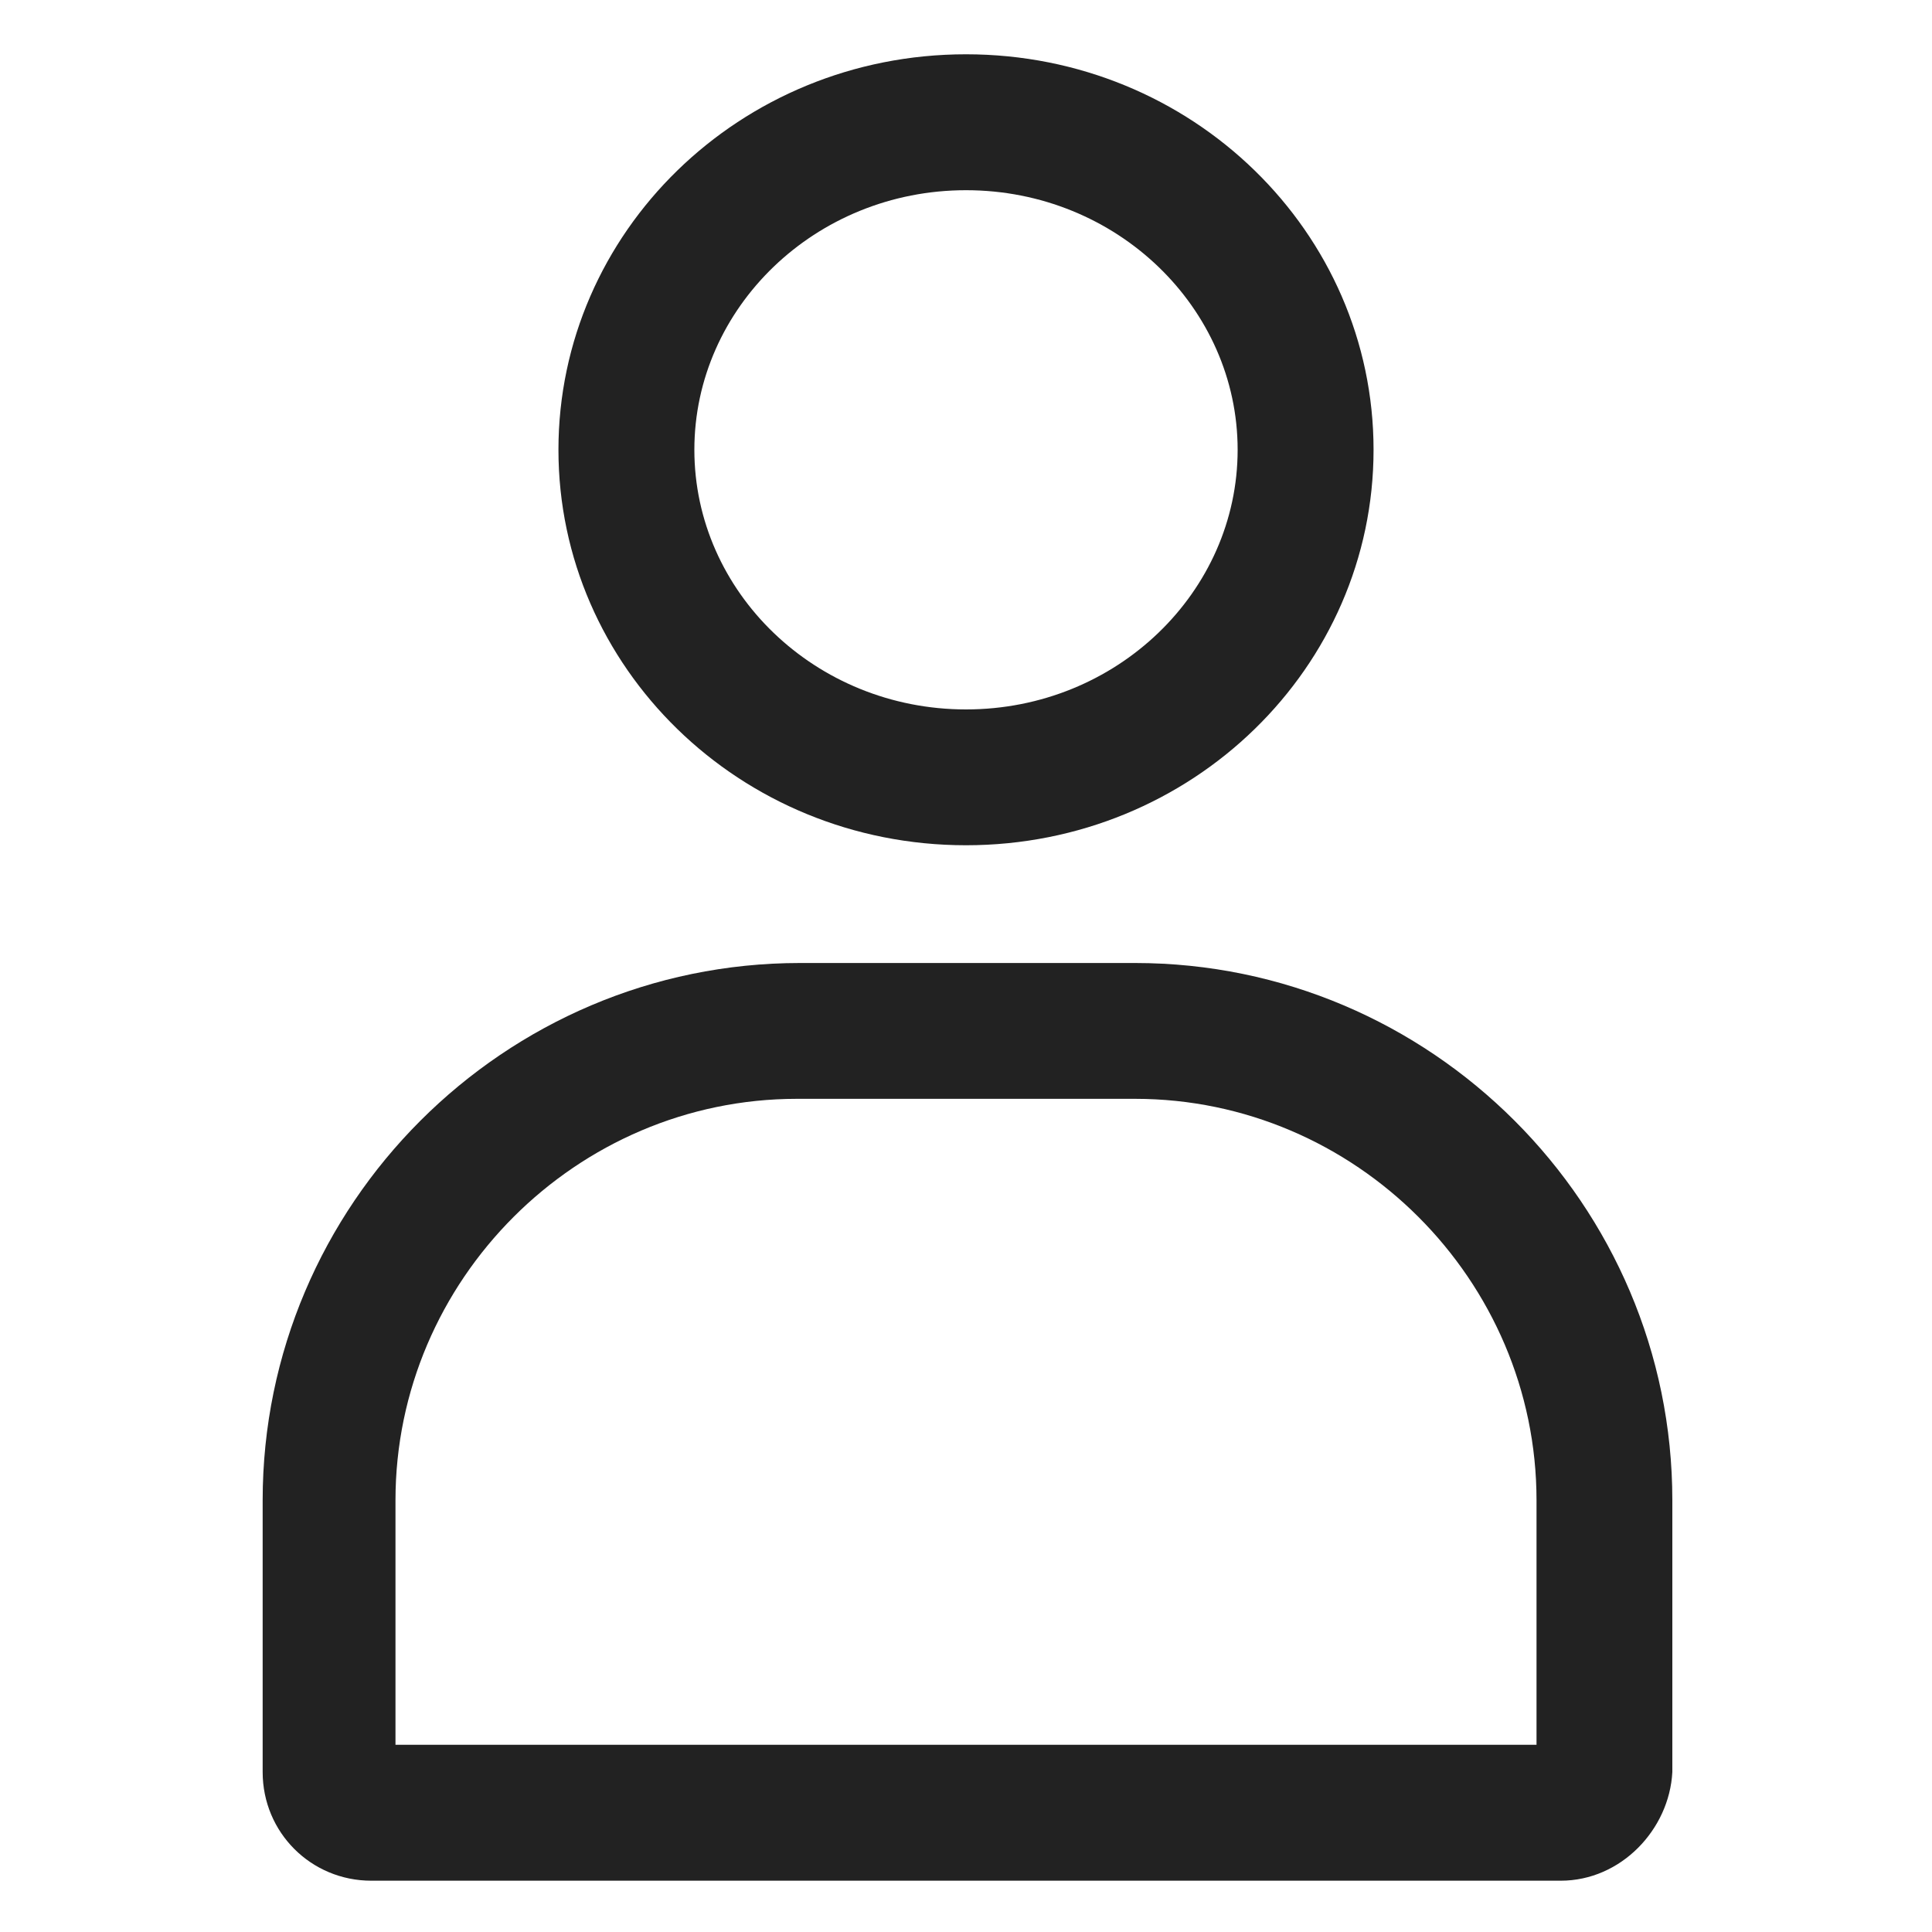
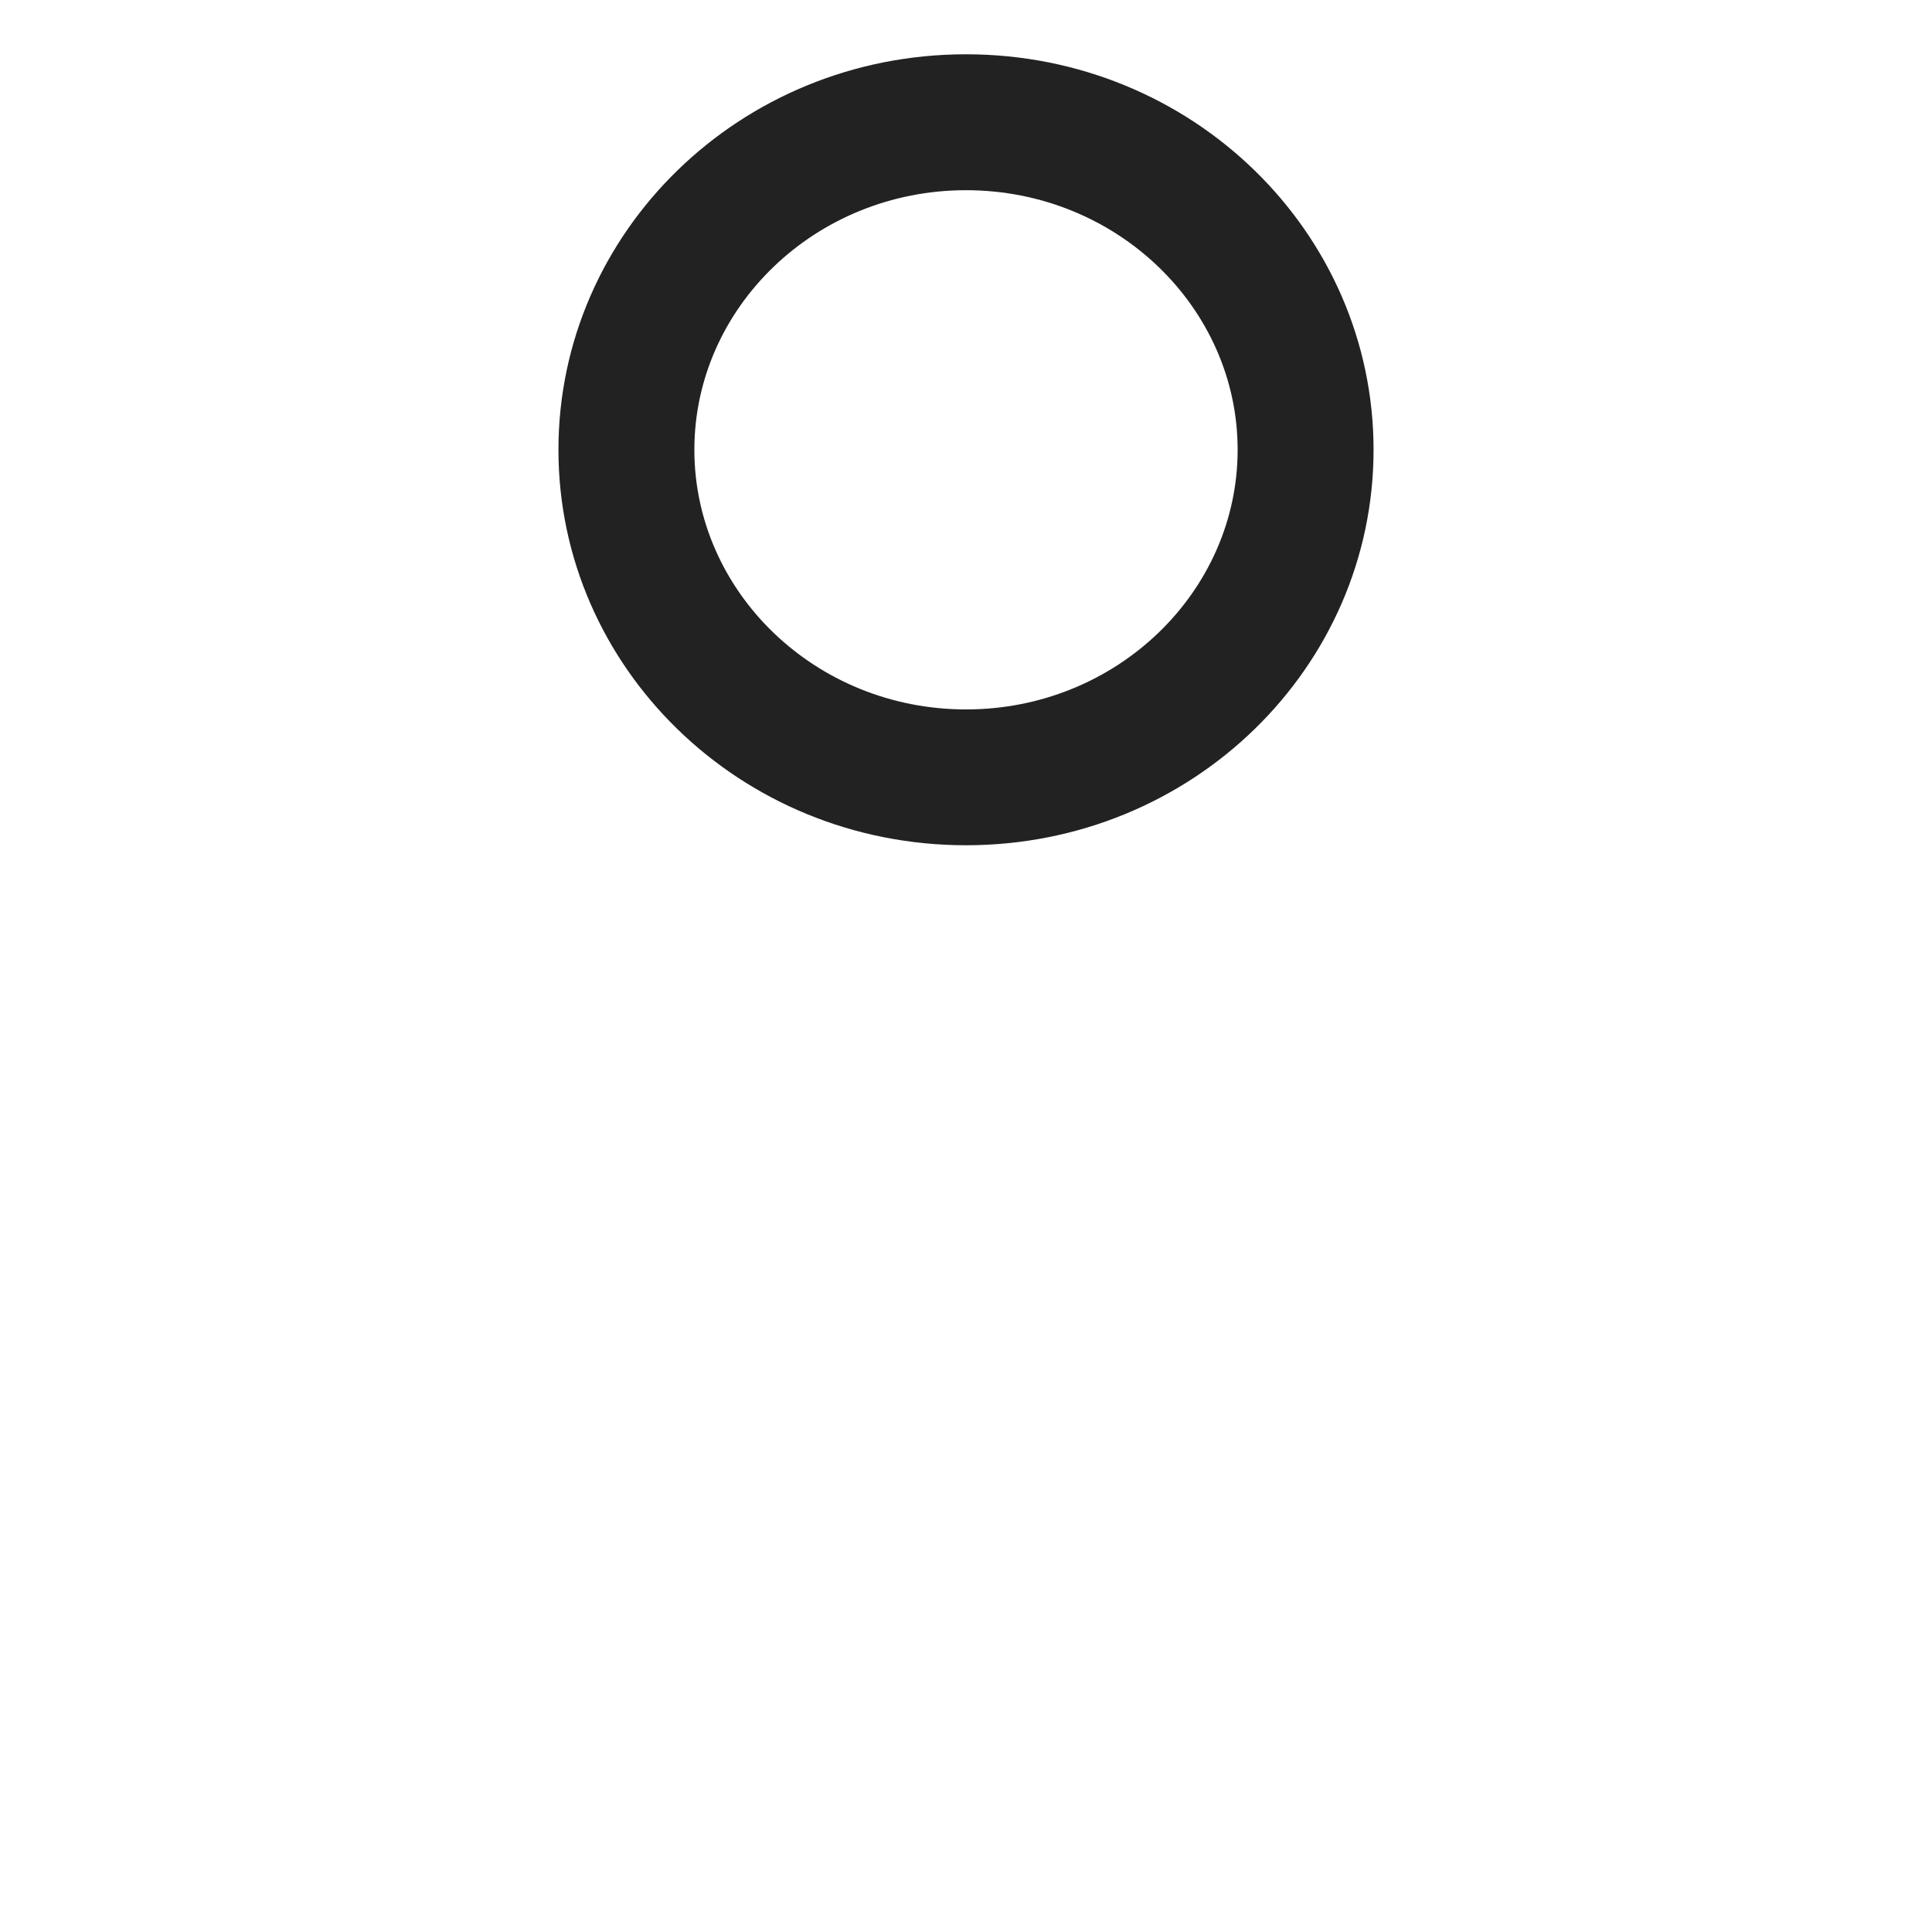
<svg xmlns="http://www.w3.org/2000/svg" width="20" height="20" viewBox="0 0 20 20" fill="none">
  <path d="M10 8.75C7.656 8.75 5.781 6.906 5.781 4.656C5.781 2.406 7.656 0.562 10 0.562C12.344 0.562 14.219 2.406 14.219 4.656C14.219 6.906 12.344 8.75 10 8.75ZM10 1.969C8.438 1.969 7.188 3.188 7.188 4.656C7.188 6.125 8.438 7.344 10 7.344C11.562 7.344 12.812 6.125 12.812 4.656C12.812 3.188 11.562 1.969 10 1.969Z" fill="#222222" />
-   <path d="M16.156 19.469H3.844C3.219 19.469 2.719 18.969 2.719 18.344V15.531C2.719 12.469 5.219 9.969 8.281 9.969H11.75C14.812 9.969 17.312 12.469 17.312 15.531V18.344C17.281 18.938 16.781 19.469 16.156 19.469ZM4.125 18.062H15.906V15.531C15.906 13.25 14.031 11.375 11.75 11.375H8.25C5.969 11.375 4.094 13.25 4.094 15.531V18.062H4.125Z" fill="#222222" />
</svg>